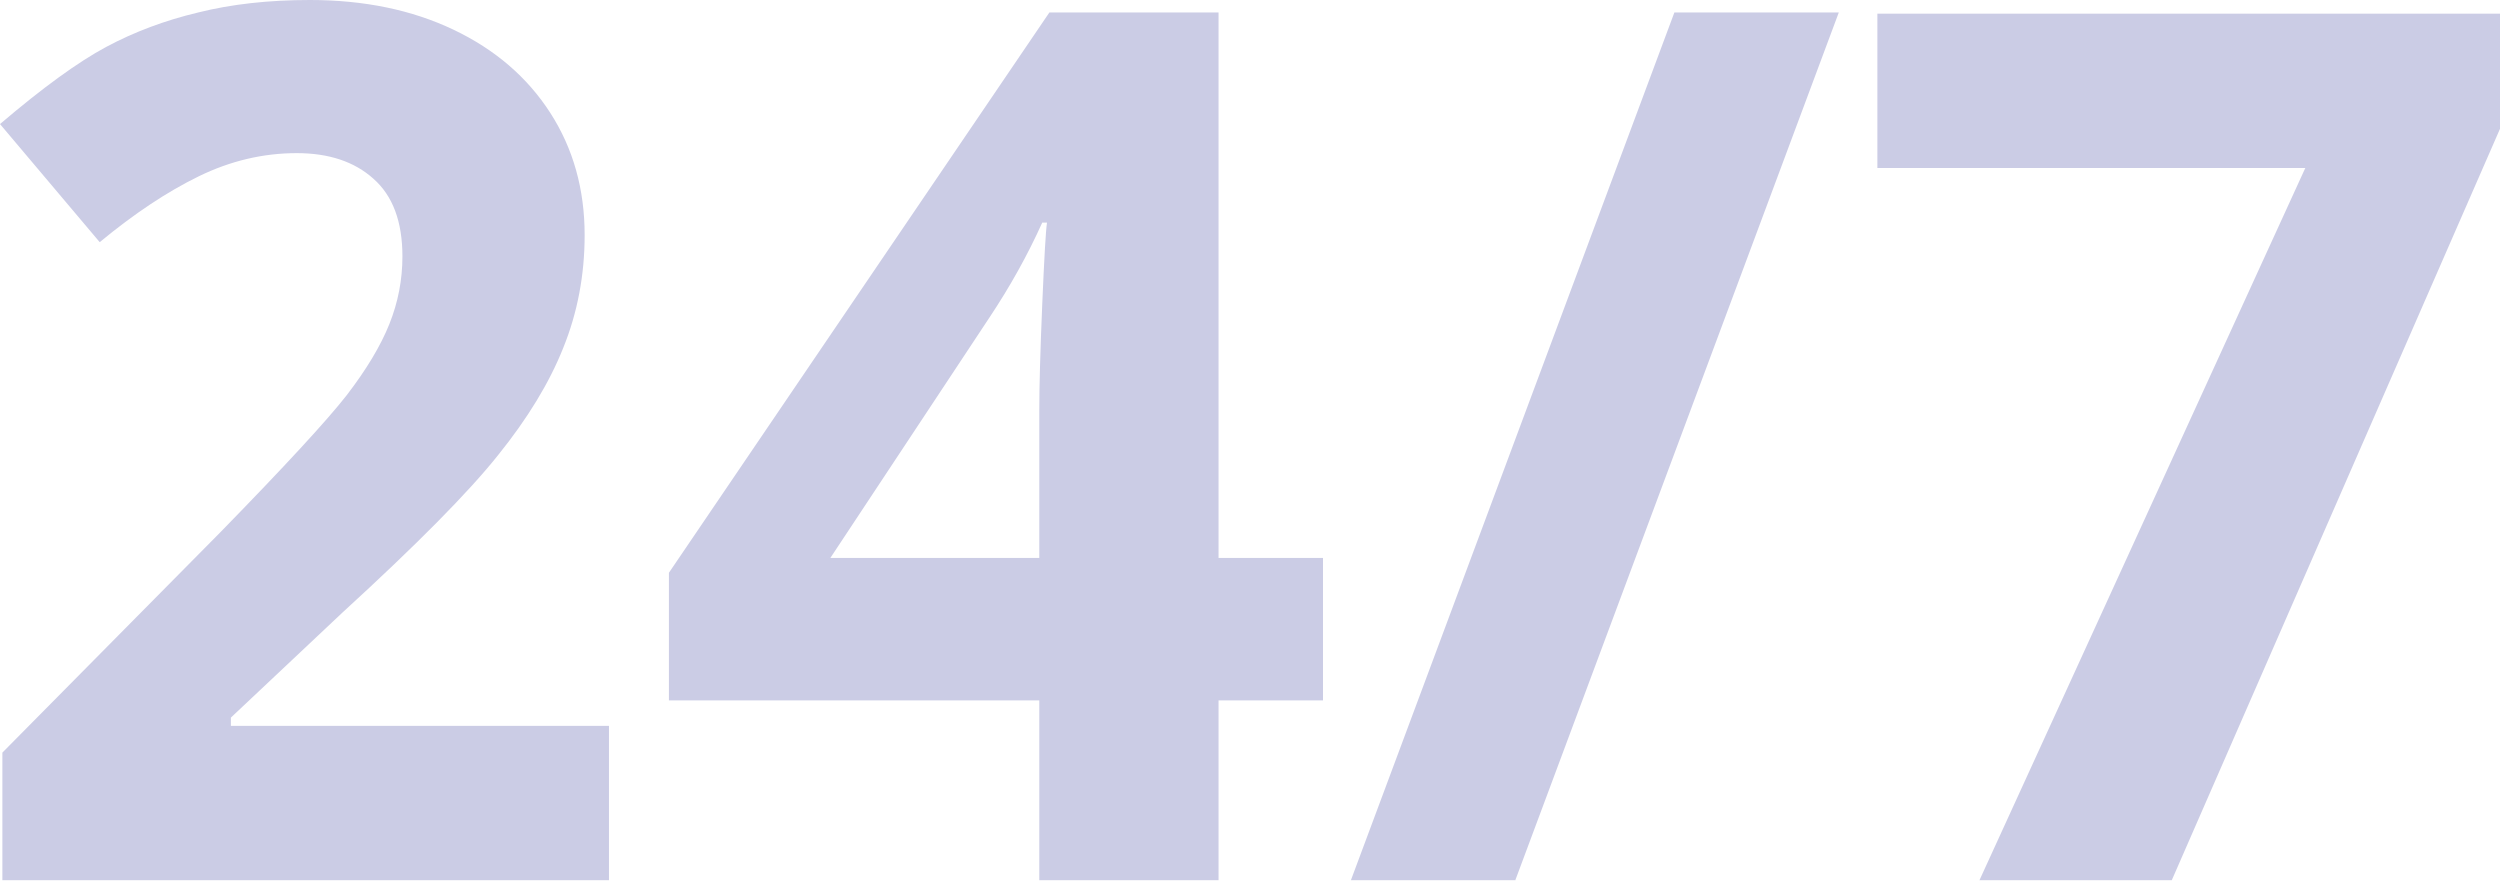
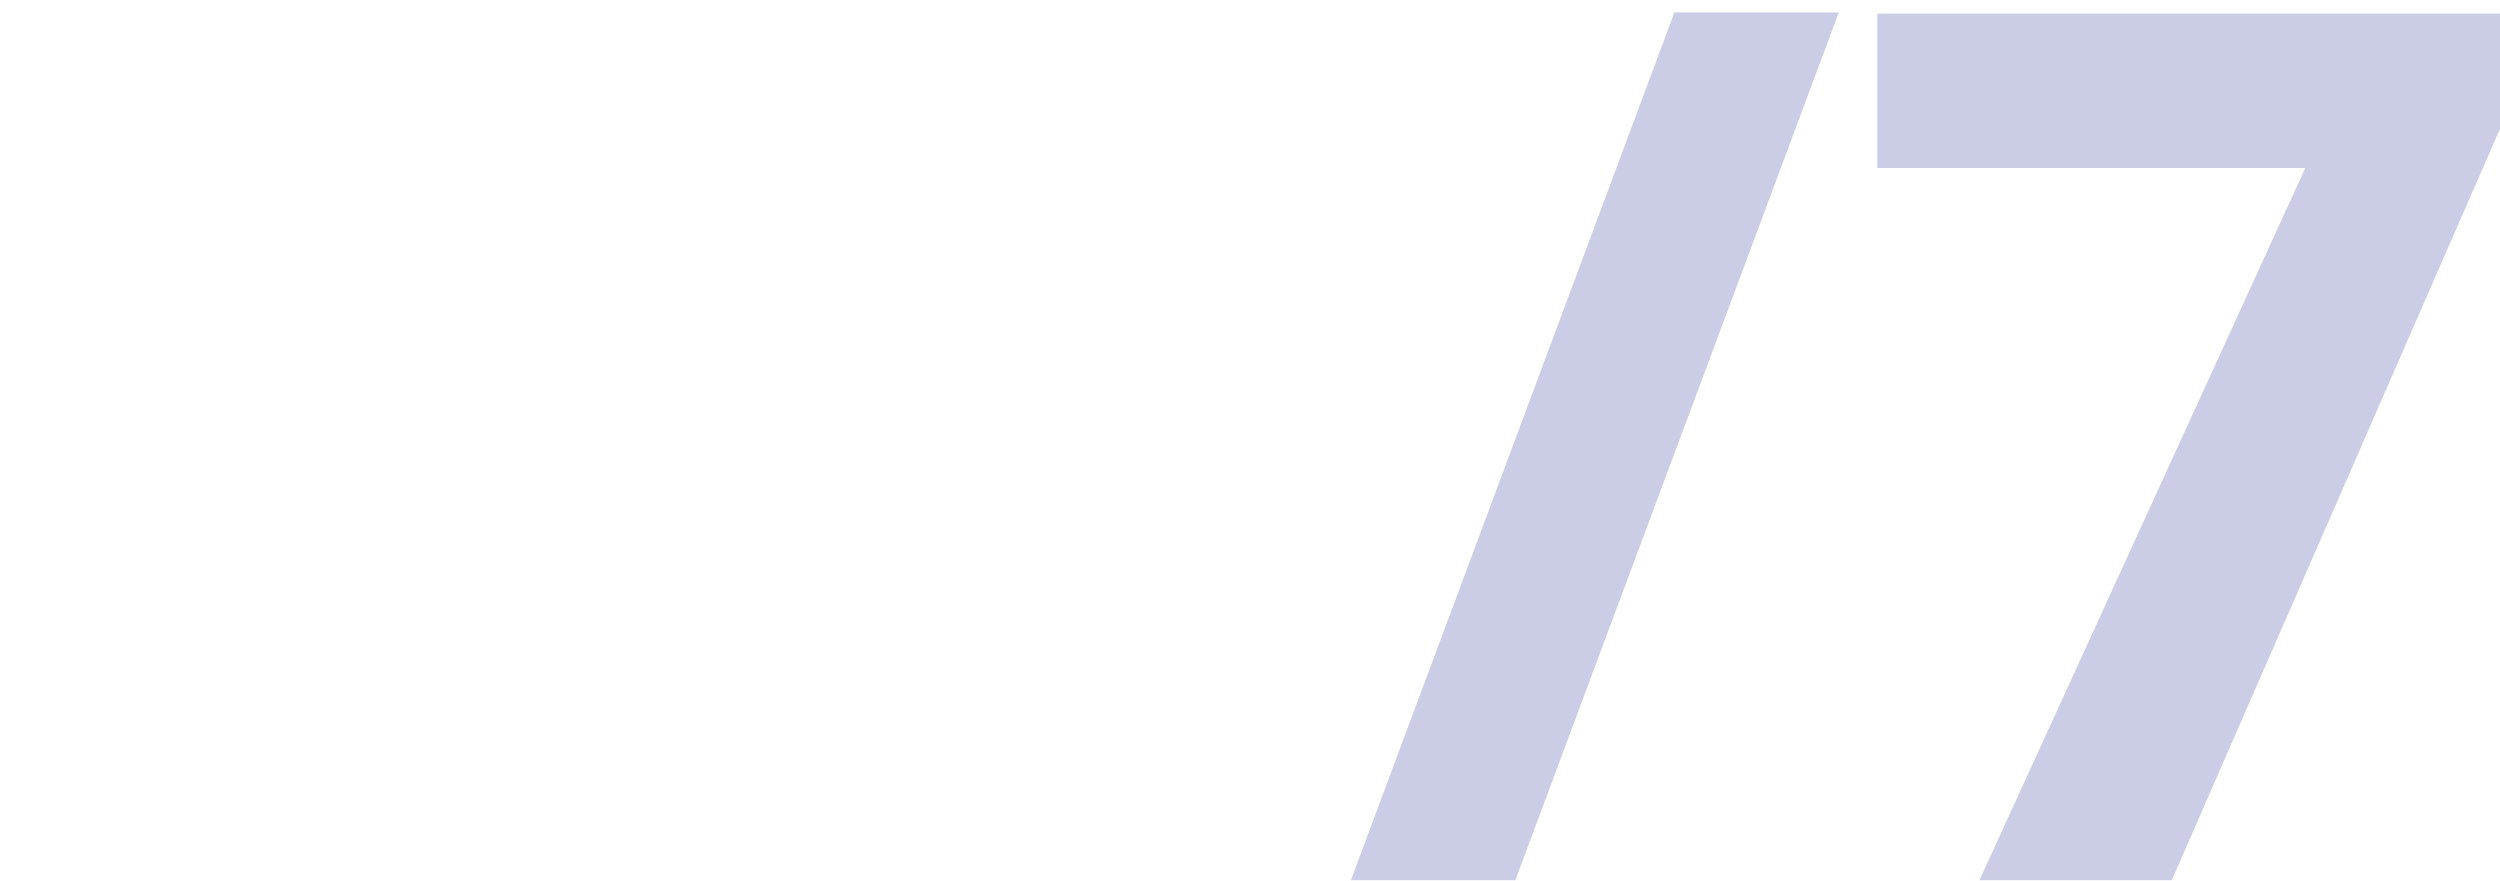
<svg xmlns="http://www.w3.org/2000/svg" width="264" height="93" viewBox="0 0 264 93" fill="none">
-   <path d="M64.308 92.952H0.251V79.476L23.254 56.222C30.065 49.244 34.515 44.418 36.604 41.744C38.693 39.028 40.197 36.52 41.117 34.222C42.036 31.924 42.496 29.542 42.496 27.077C42.496 23.4 41.472 20.663 39.425 18.866C37.419 17.069 34.724 16.171 31.339 16.171C27.787 16.171 24.34 16.986 20.997 18.615C17.654 20.245 14.165 22.564 10.53 25.573L0 13.1C4.513 9.255 8.253 6.539 11.219 4.952C14.186 3.364 17.424 2.152 20.934 1.316C24.444 0.439 28.372 0 32.718 0C38.443 0 43.499 1.045 47.886 3.134C52.273 5.223 55.679 8.148 58.103 11.909C60.526 15.669 61.738 19.973 61.738 24.82C61.738 29.041 60.986 33.01 59.481 36.729C58.019 40.407 55.721 44.188 52.587 48.074C49.495 51.96 44.021 57.497 36.165 64.684L24.382 75.778V76.655H64.308V92.952Z" fill="#CBCCE5" />
-   <path d="M139.709 73.96H128.678V92.952H109.749V73.96H70.638V60.484L110.815 1.316H128.678V58.917H139.709V73.96ZM109.749 58.917V43.373C109.749 40.782 109.854 37.022 110.063 32.091C110.272 27.16 110.439 24.298 110.564 23.504H110.063C108.517 26.931 106.657 30.273 104.484 33.533L87.687 58.917H109.749Z" fill="#CBCCE5" />
  <path d="M194.177 1.316L160.017 92.952H142.655L176.815 1.316H194.177Z" fill="#CBCCE5" />
  <path d="M209.031 92.952L243.442 17.738H198.251V1.442H264V13.601L229.339 92.952H209.031Z" fill="#CBCCE5" />
</svg>